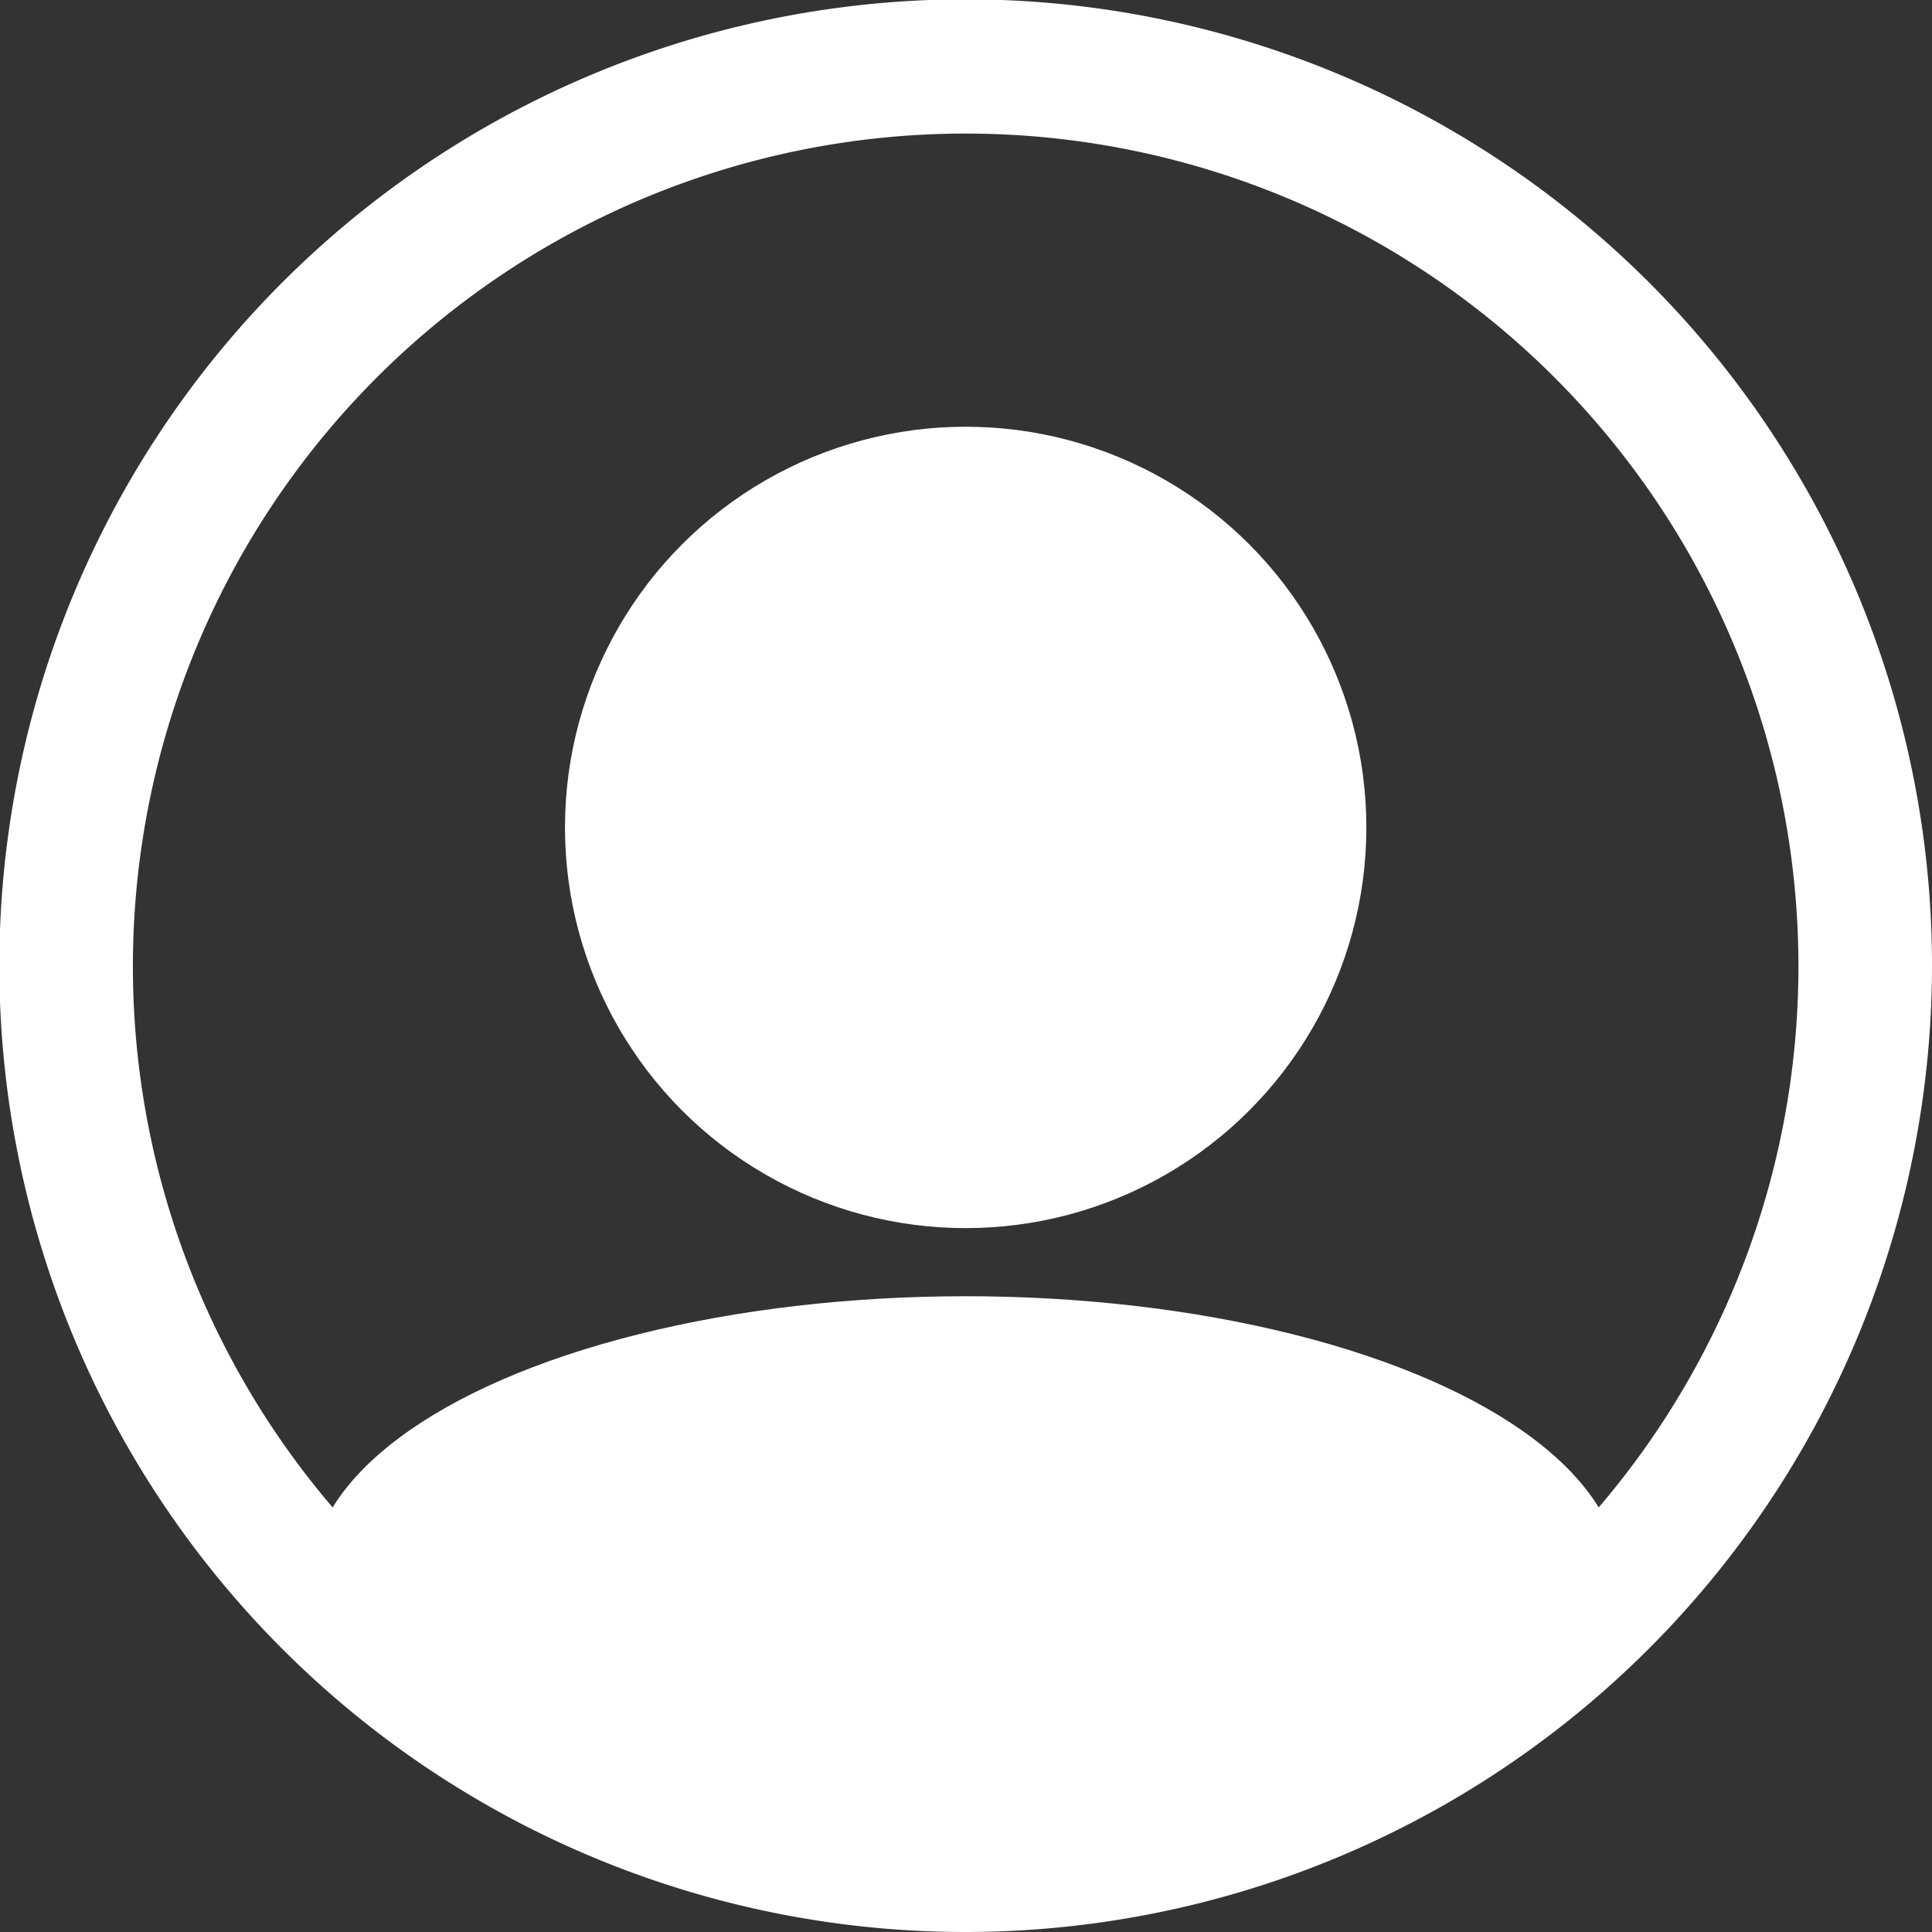
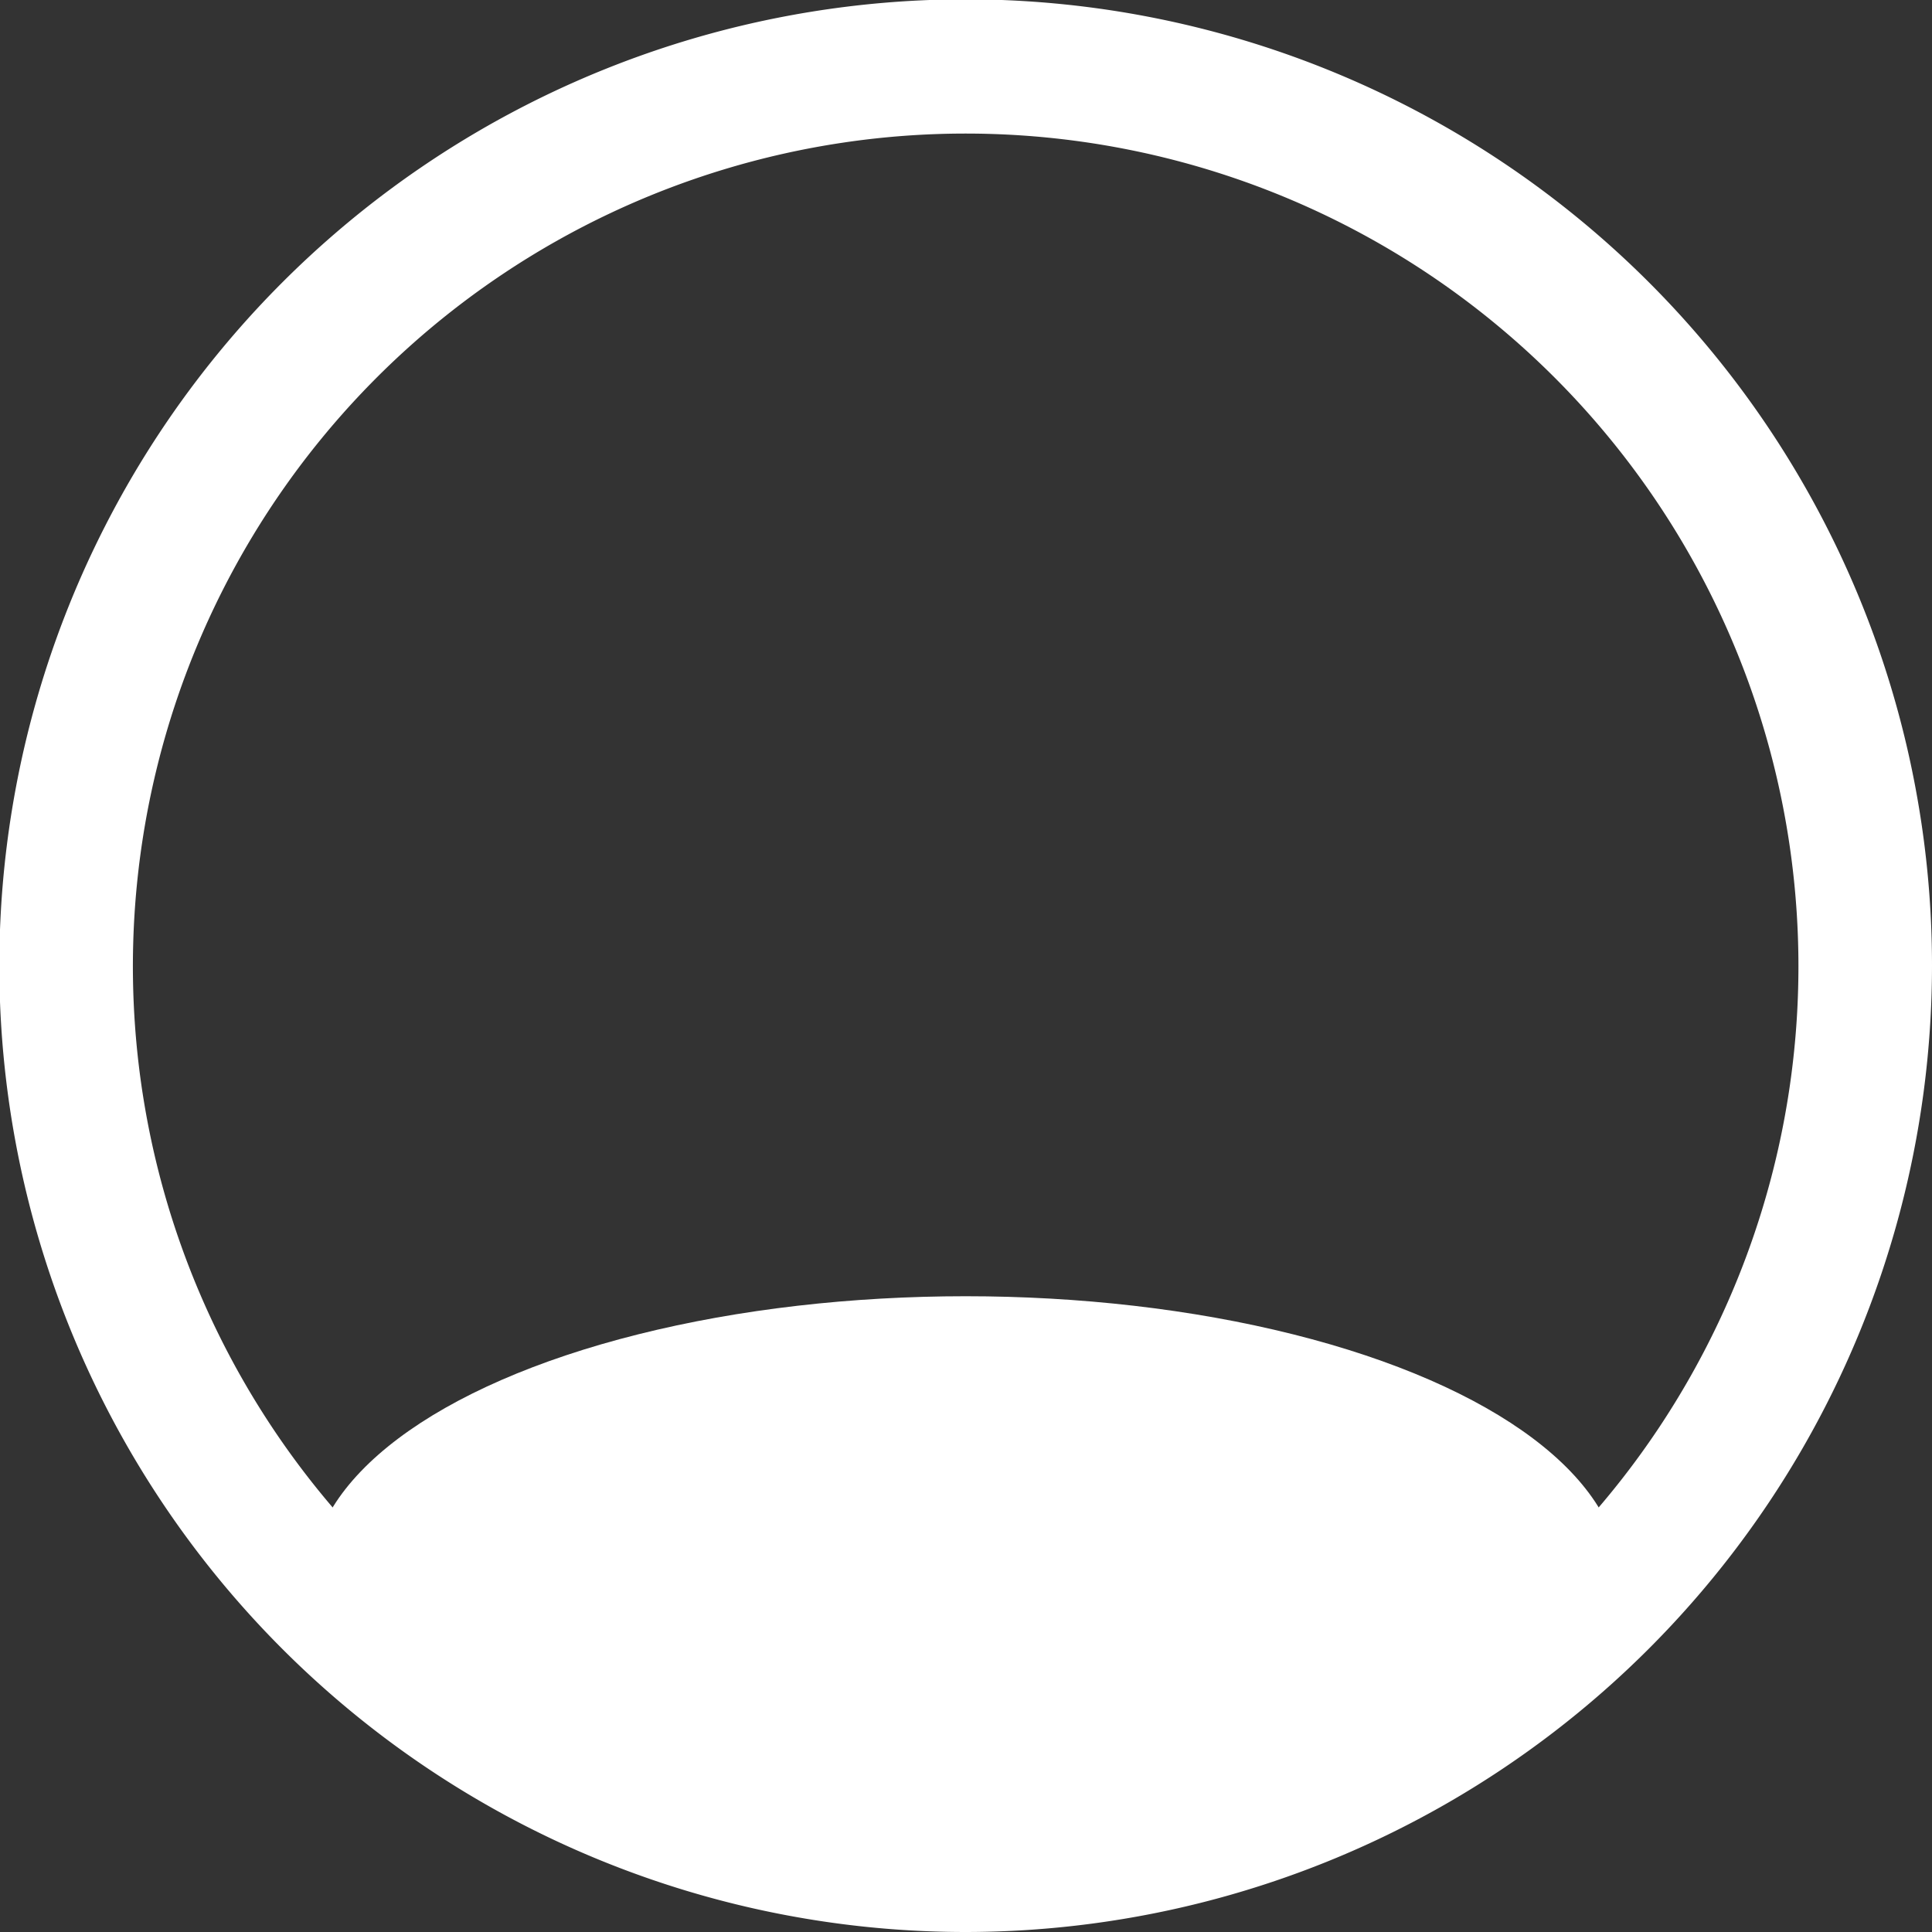
<svg xmlns="http://www.w3.org/2000/svg" viewBox="0 0 28.93 28.93">
  <rect x="0" y="0" width="28.93" height="28.93" fill="#333333" stroke="none" />
  <defs>
    <style>.cls-1{fill:#fff;}</style>
  </defs>
  <g id="Layer_2" data-name="Layer 2">
    <g id="Layer_1-2" data-name="Layer 1">
      <path class="cls-1" d="M14.46,28.93A14.47,14.47,0,1,1,28.93,14.46,14.48,14.48,0,0,1,14.46,28.93ZM14.46,2A12.47,12.47,0,1,0,26.93,14.46,12.47,12.47,0,0,0,14.46,2Z" />
-       <circle class="cls-1" cx="14.46" cy="12.39" r="6" />
      <ellipse class="cls-1" cx="14.46" cy="23.67" rx="9.81" ry="4.26" />
    </g>
  </g>
</svg>